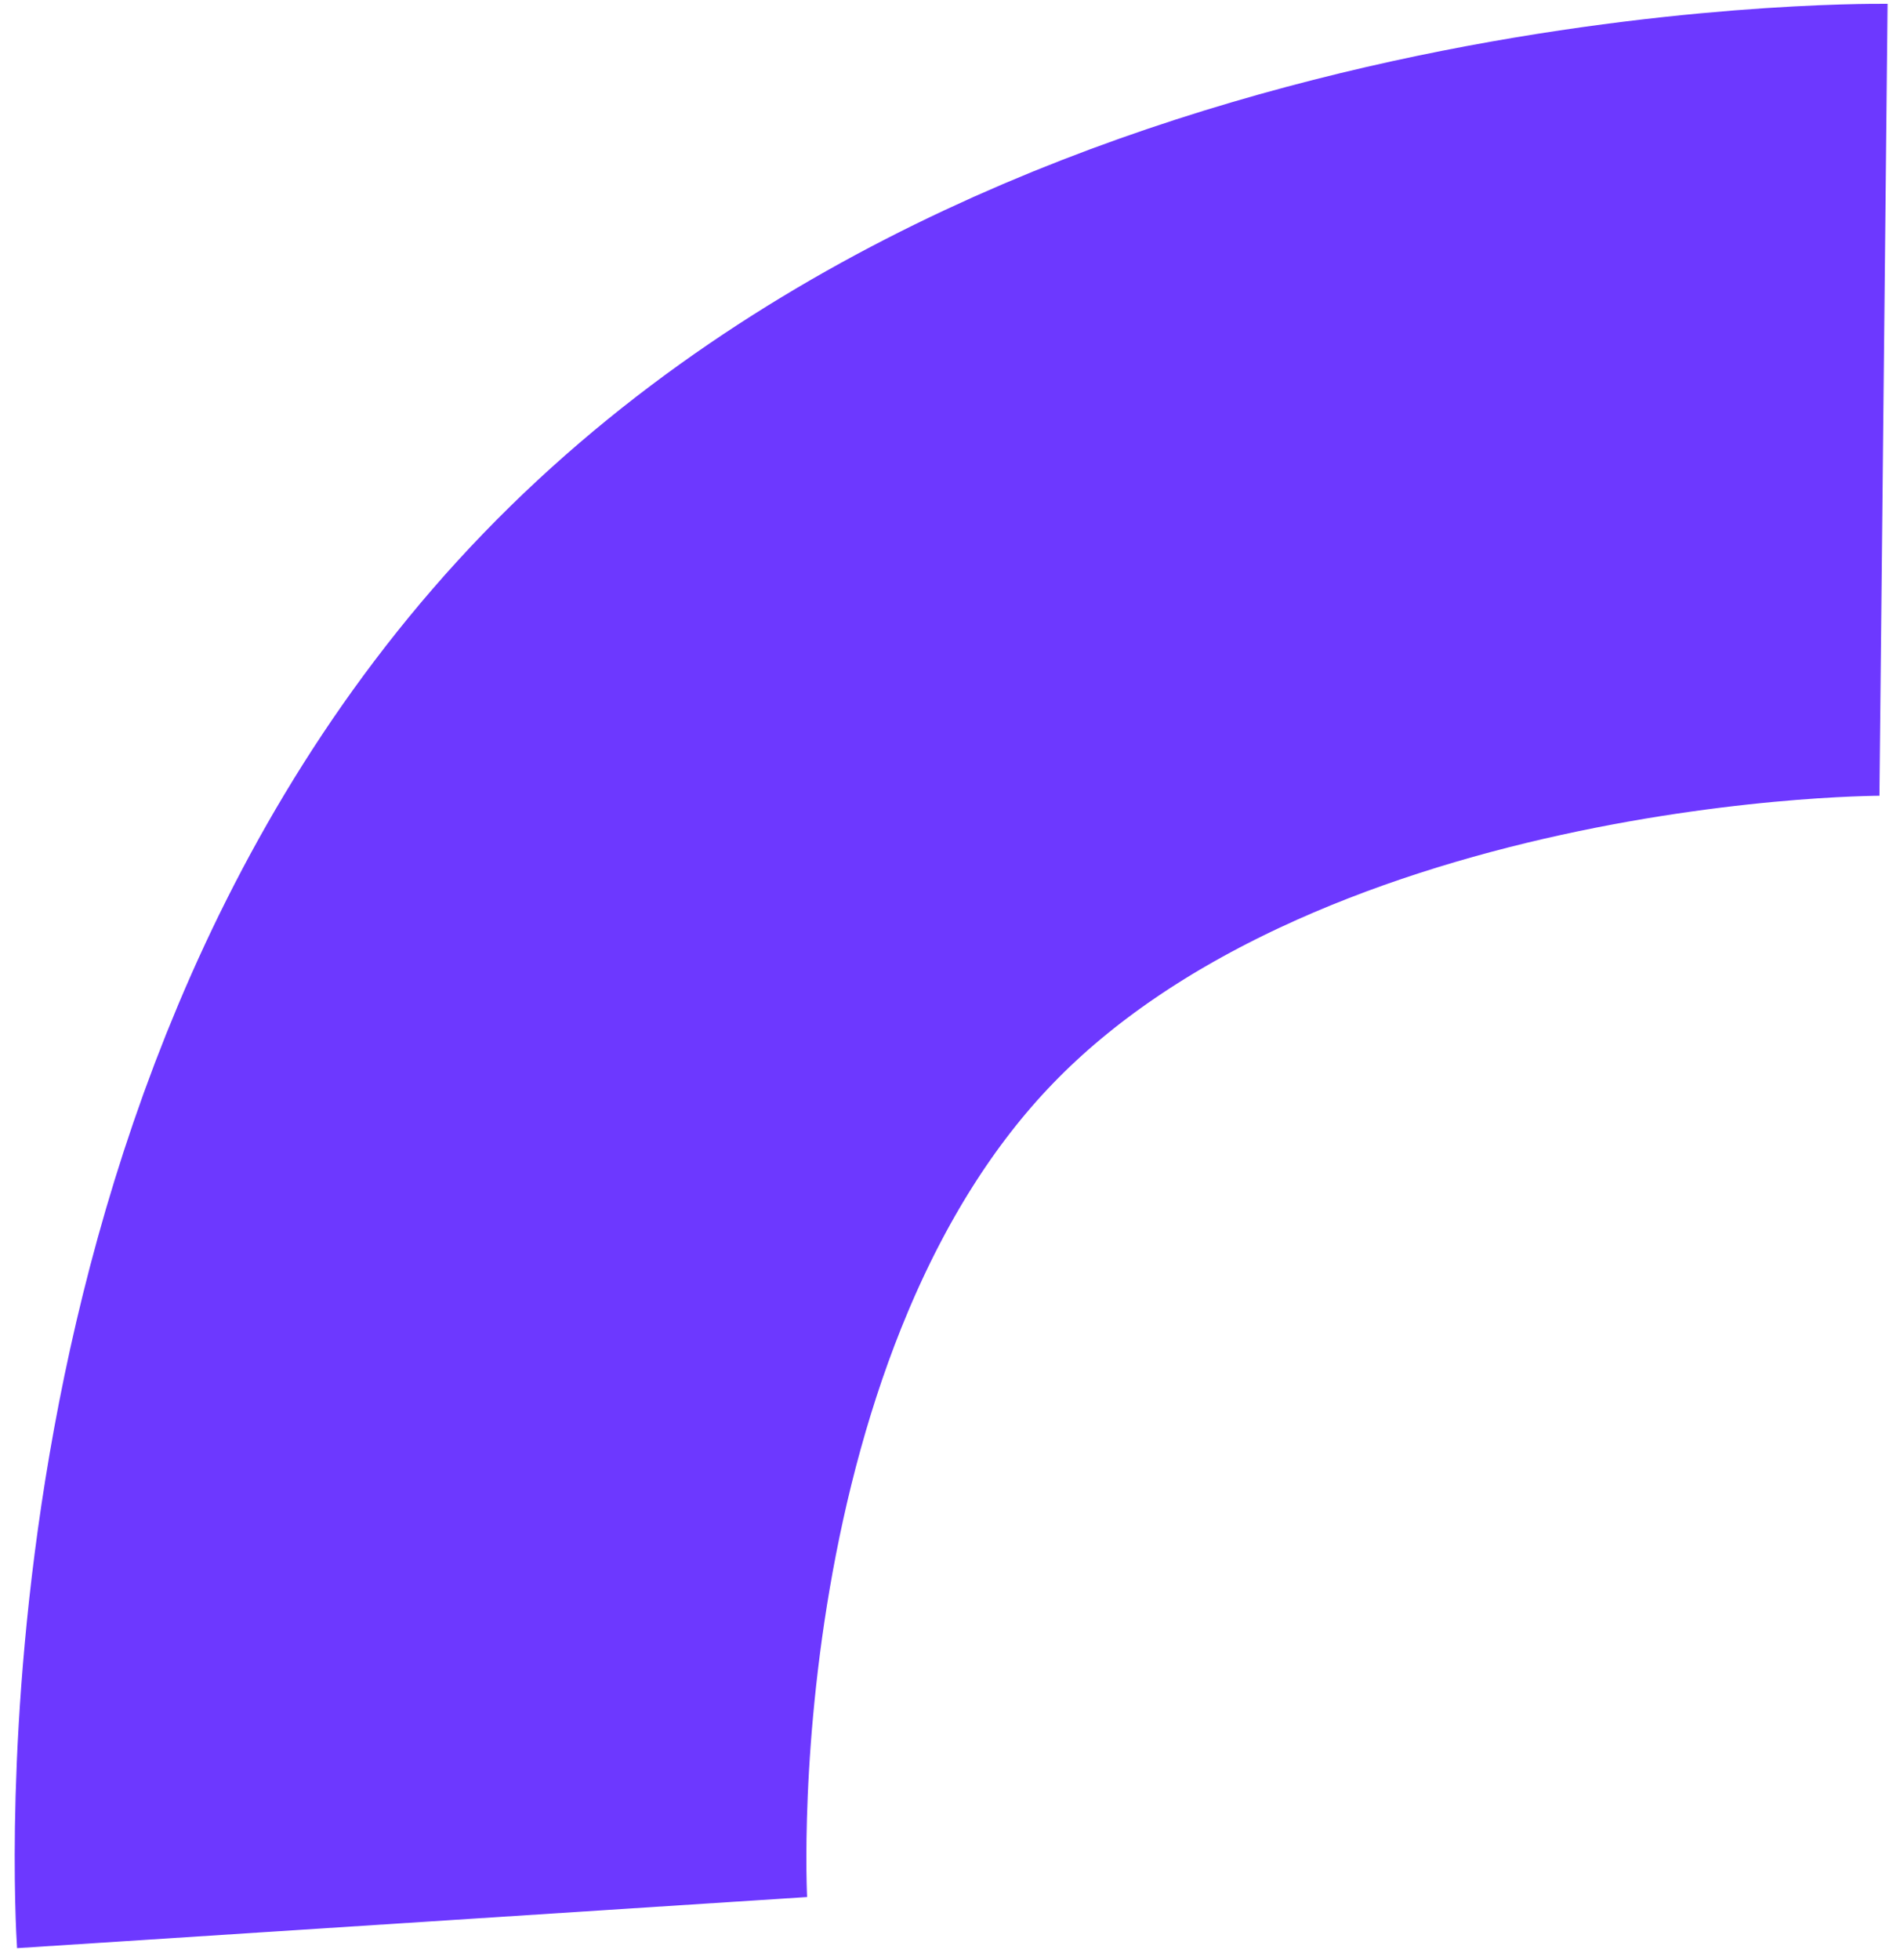
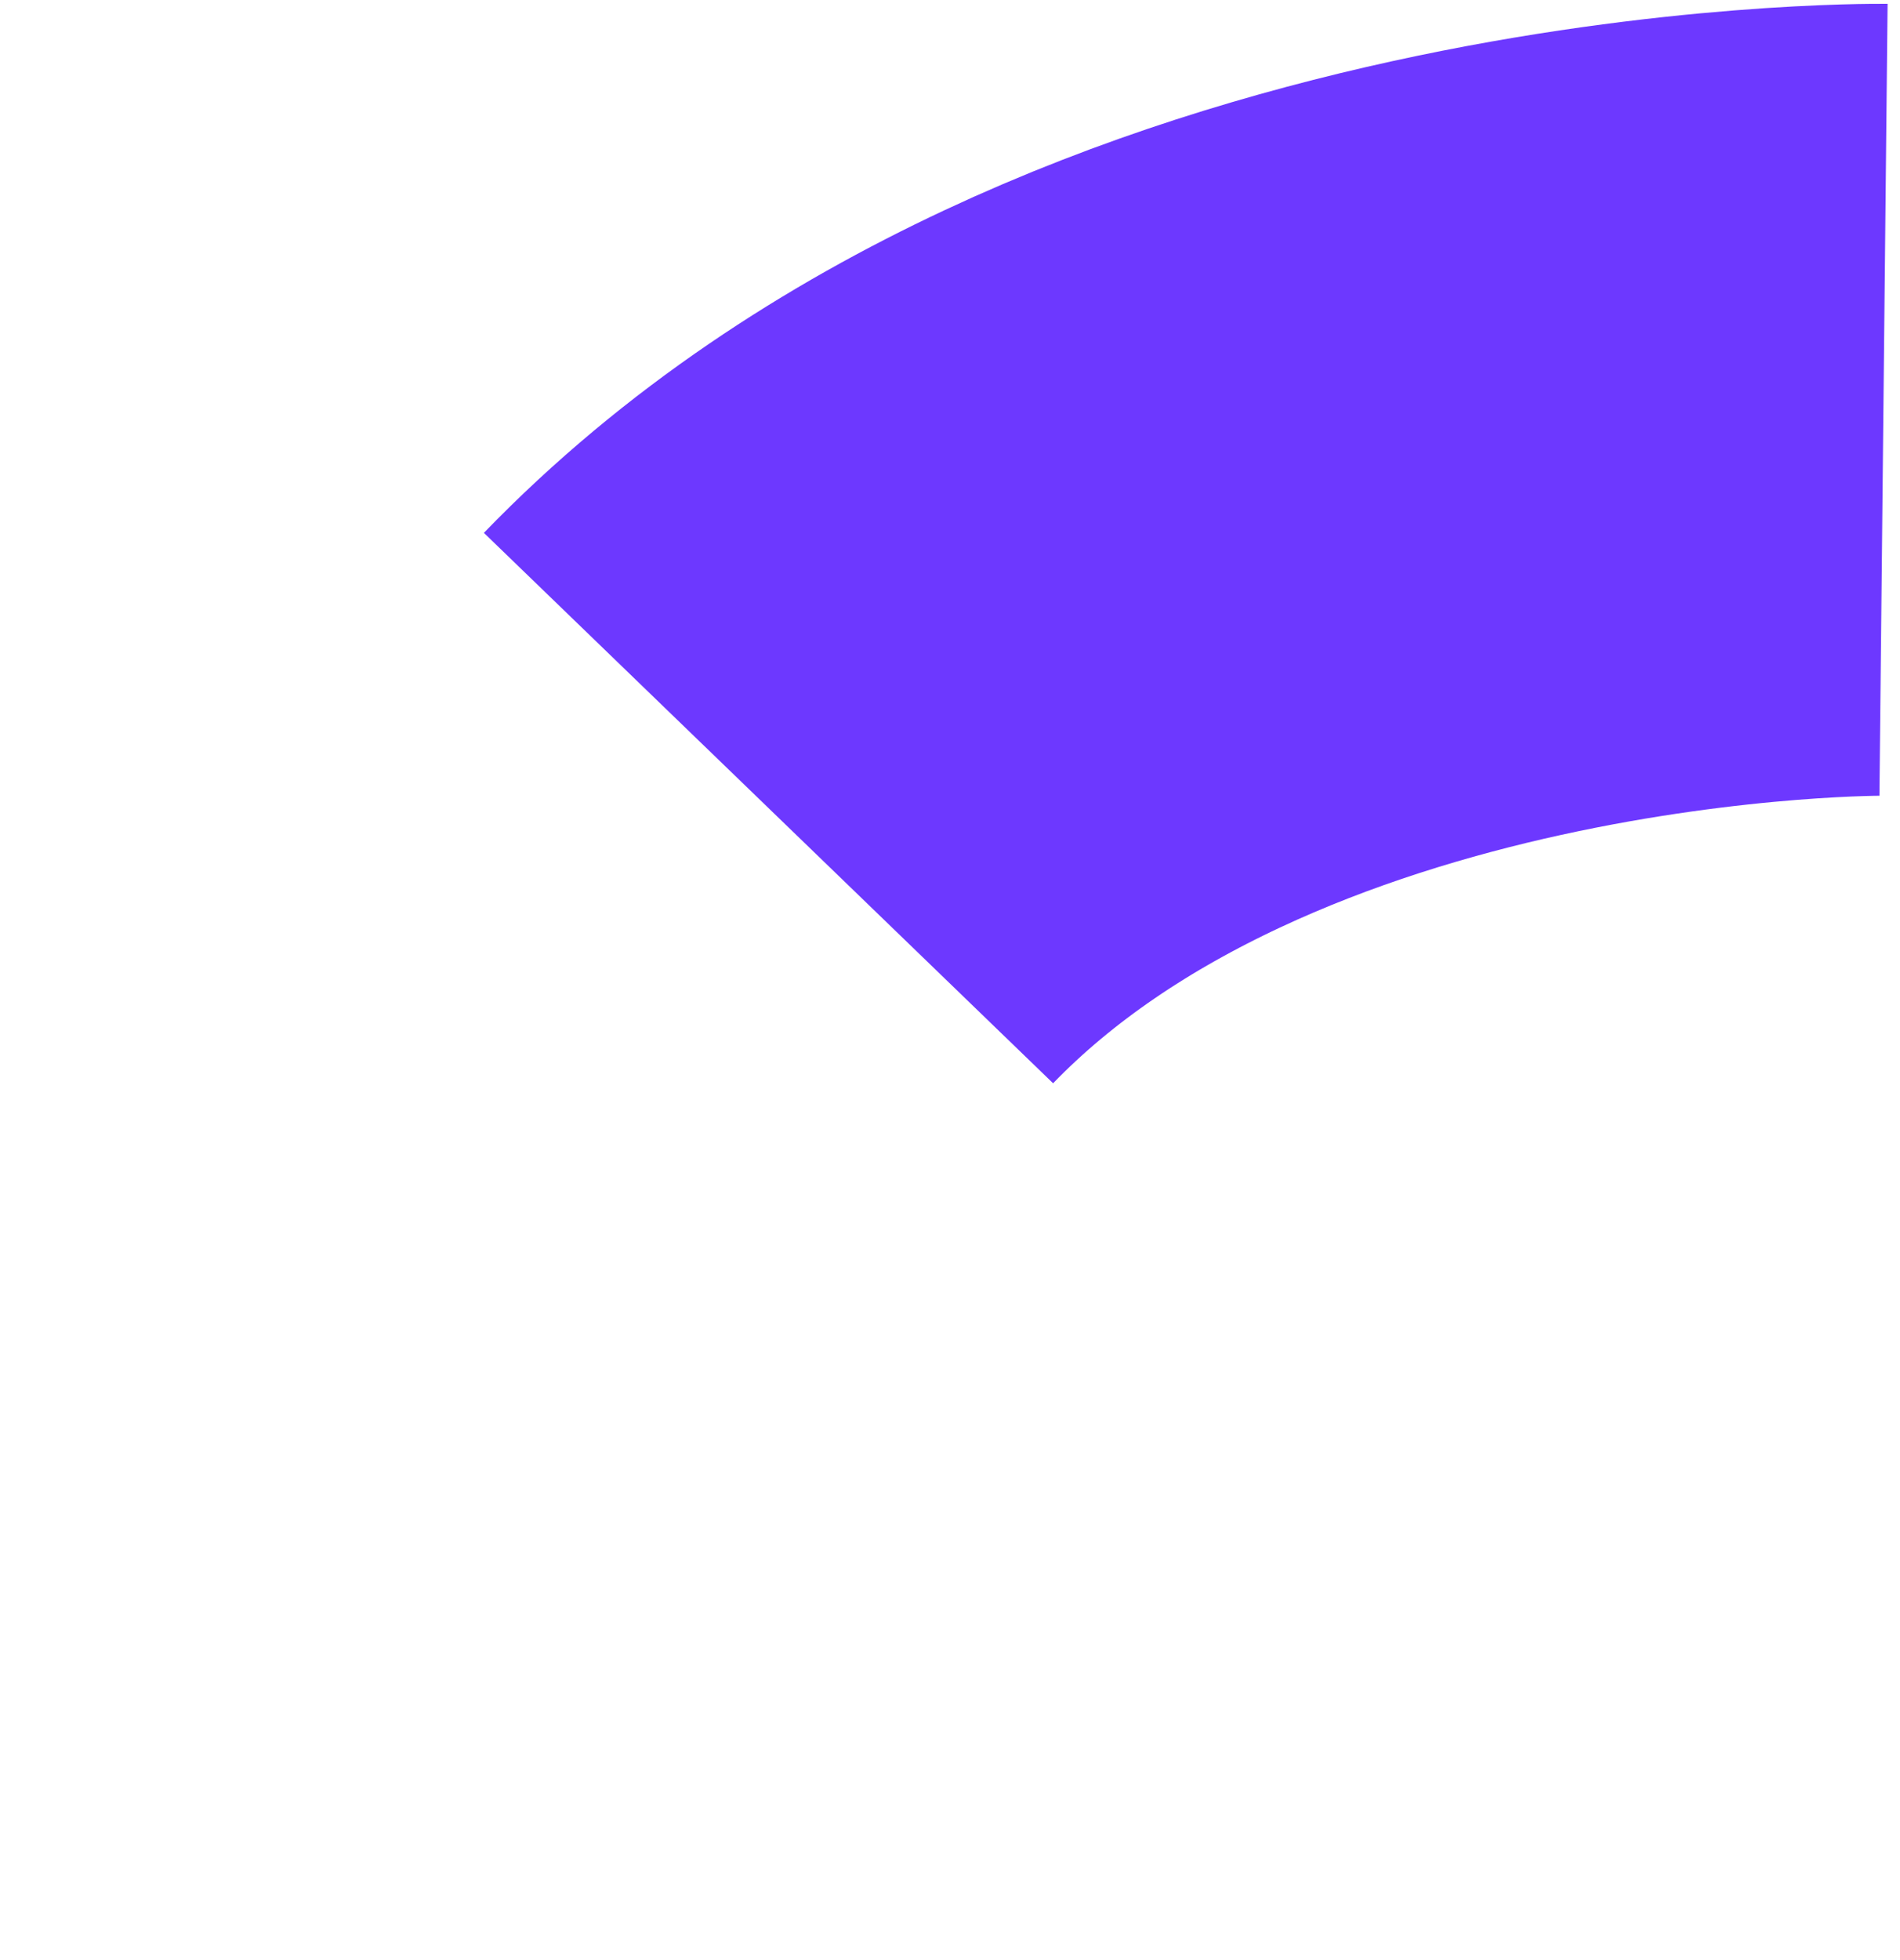
<svg xmlns="http://www.w3.org/2000/svg" width="96" height="99" viewBox="0 0 96 99" fill="none">
-   <path d="M95.167 20.192C95.167 20.192 59.121 19.821 38.829 40.814C18.537 61.806 20.82 97.106 20.82 97.106" stroke="#6D38FF" stroke-width="40" />
+   <path d="M95.167 20.192C95.167 20.192 59.121 19.821 38.829 40.814" stroke="#6D38FF" stroke-width="40" />
</svg>